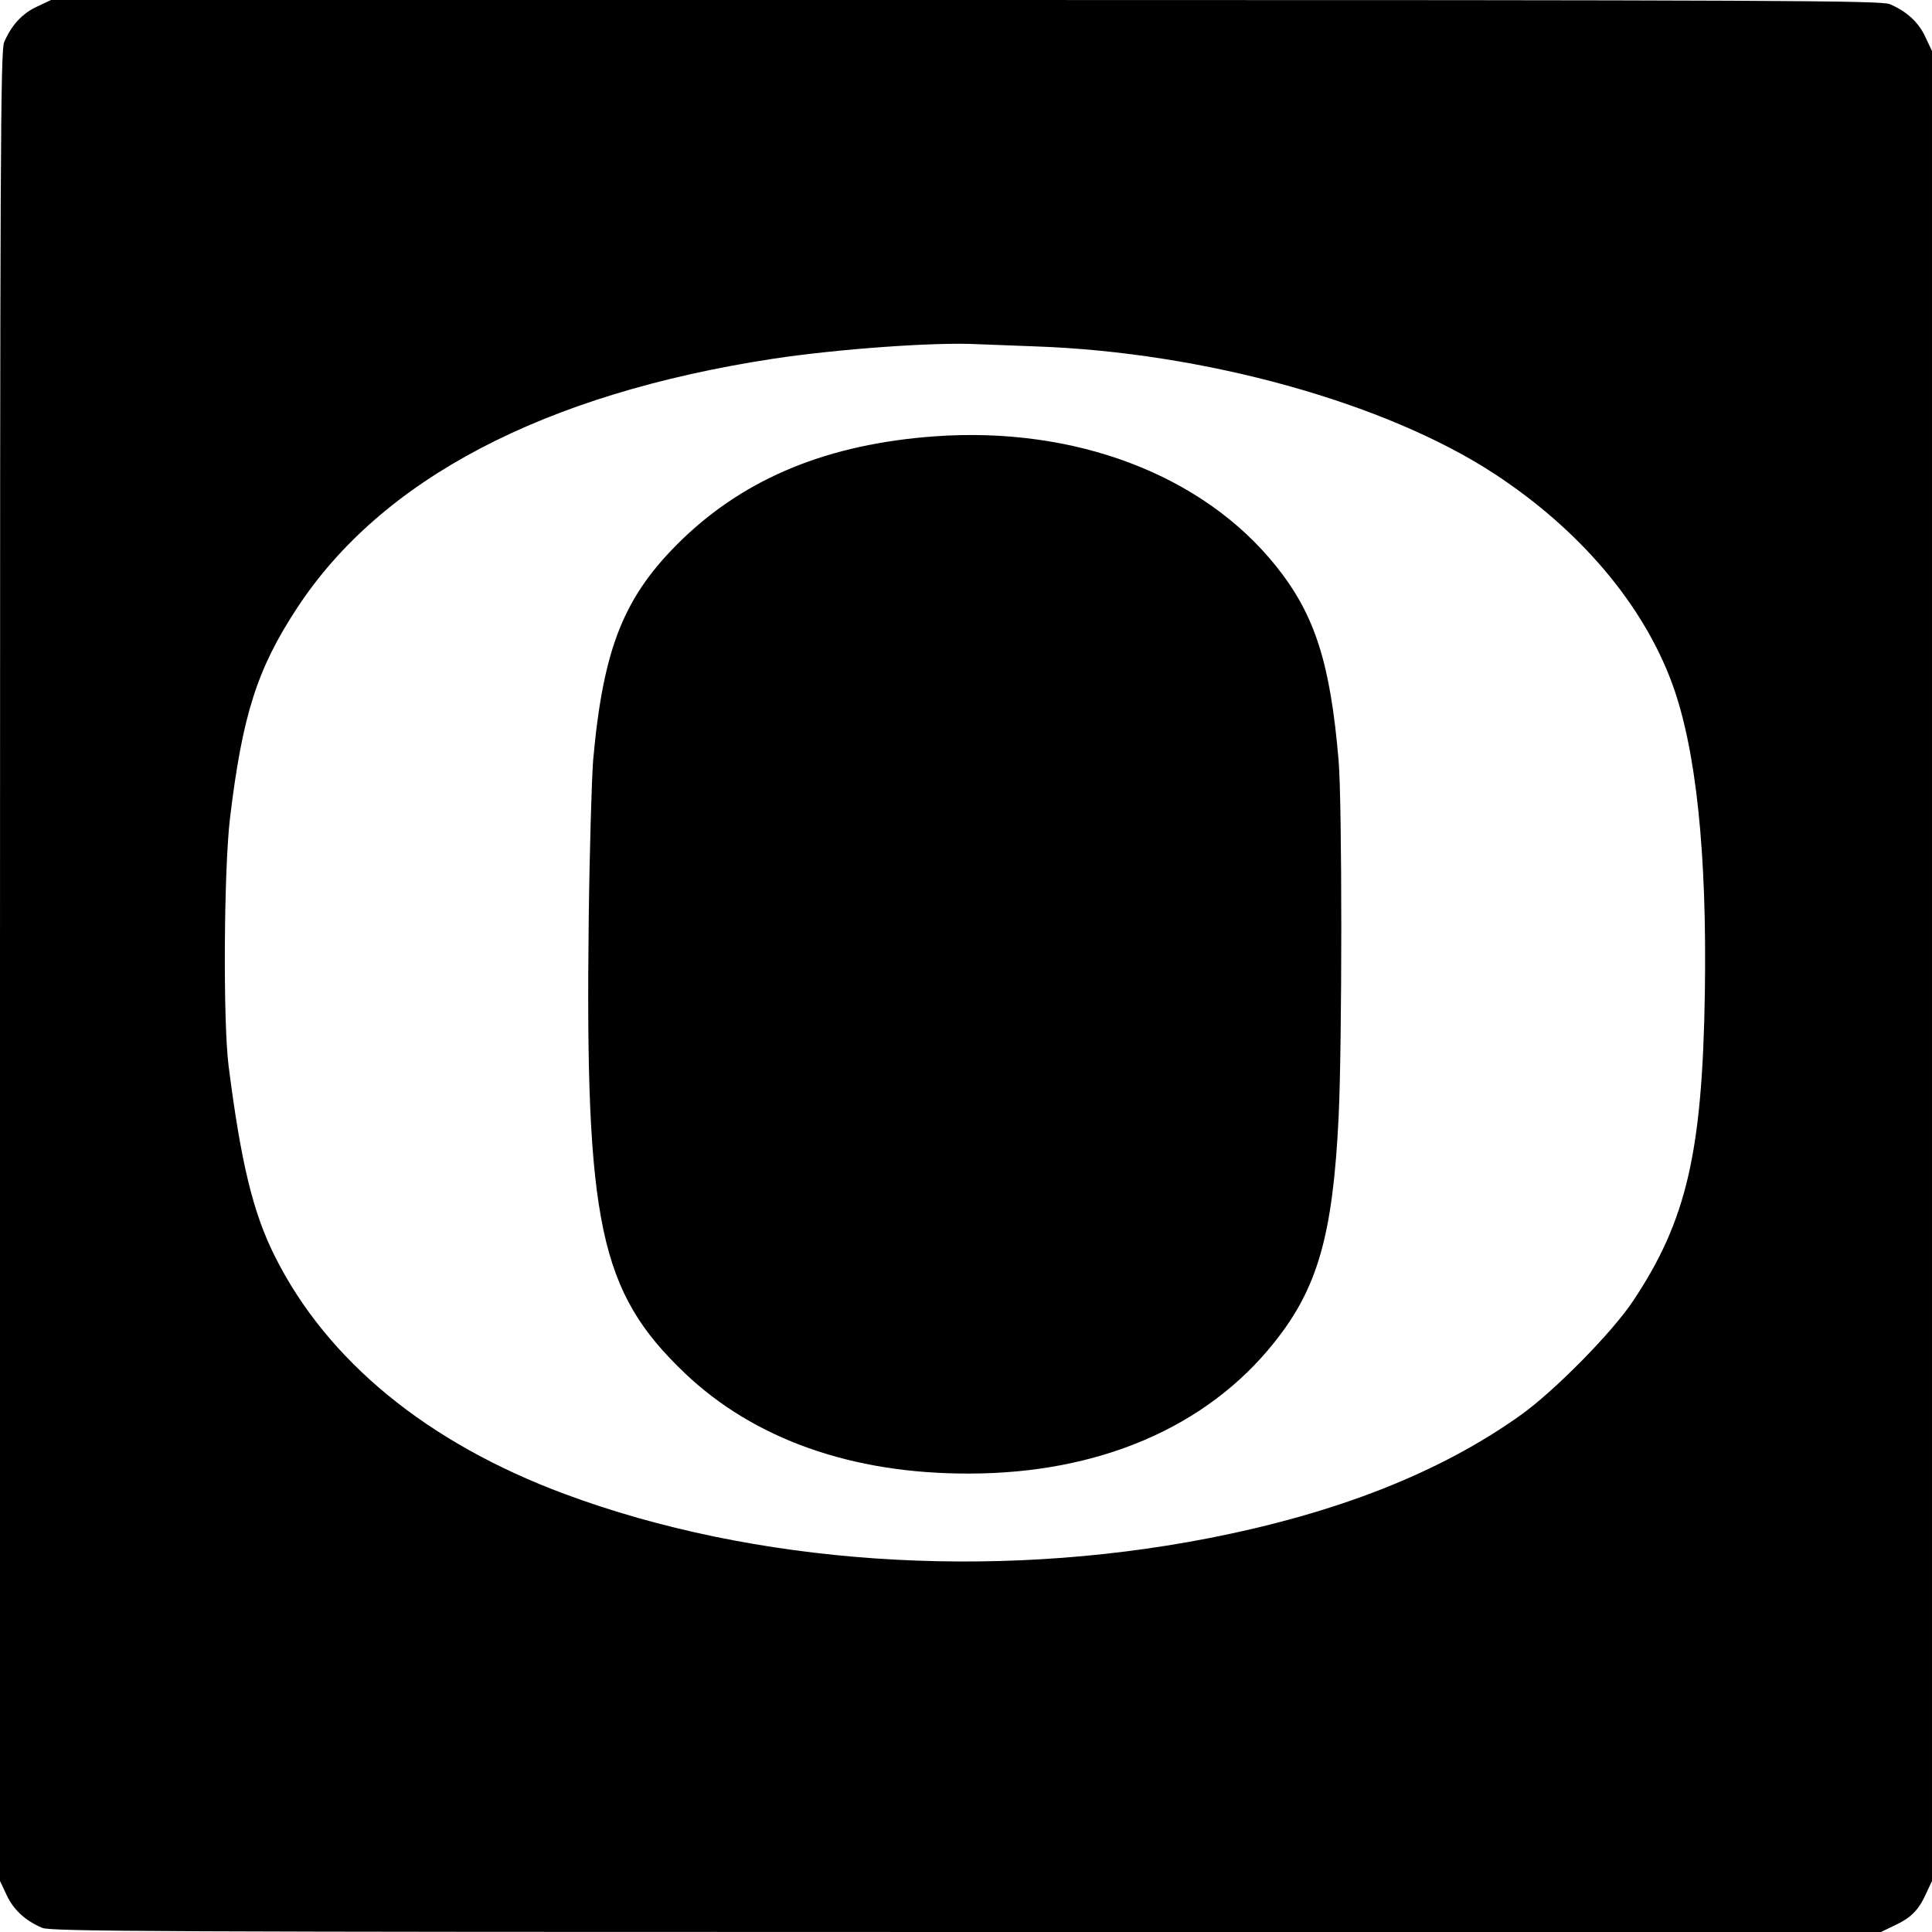
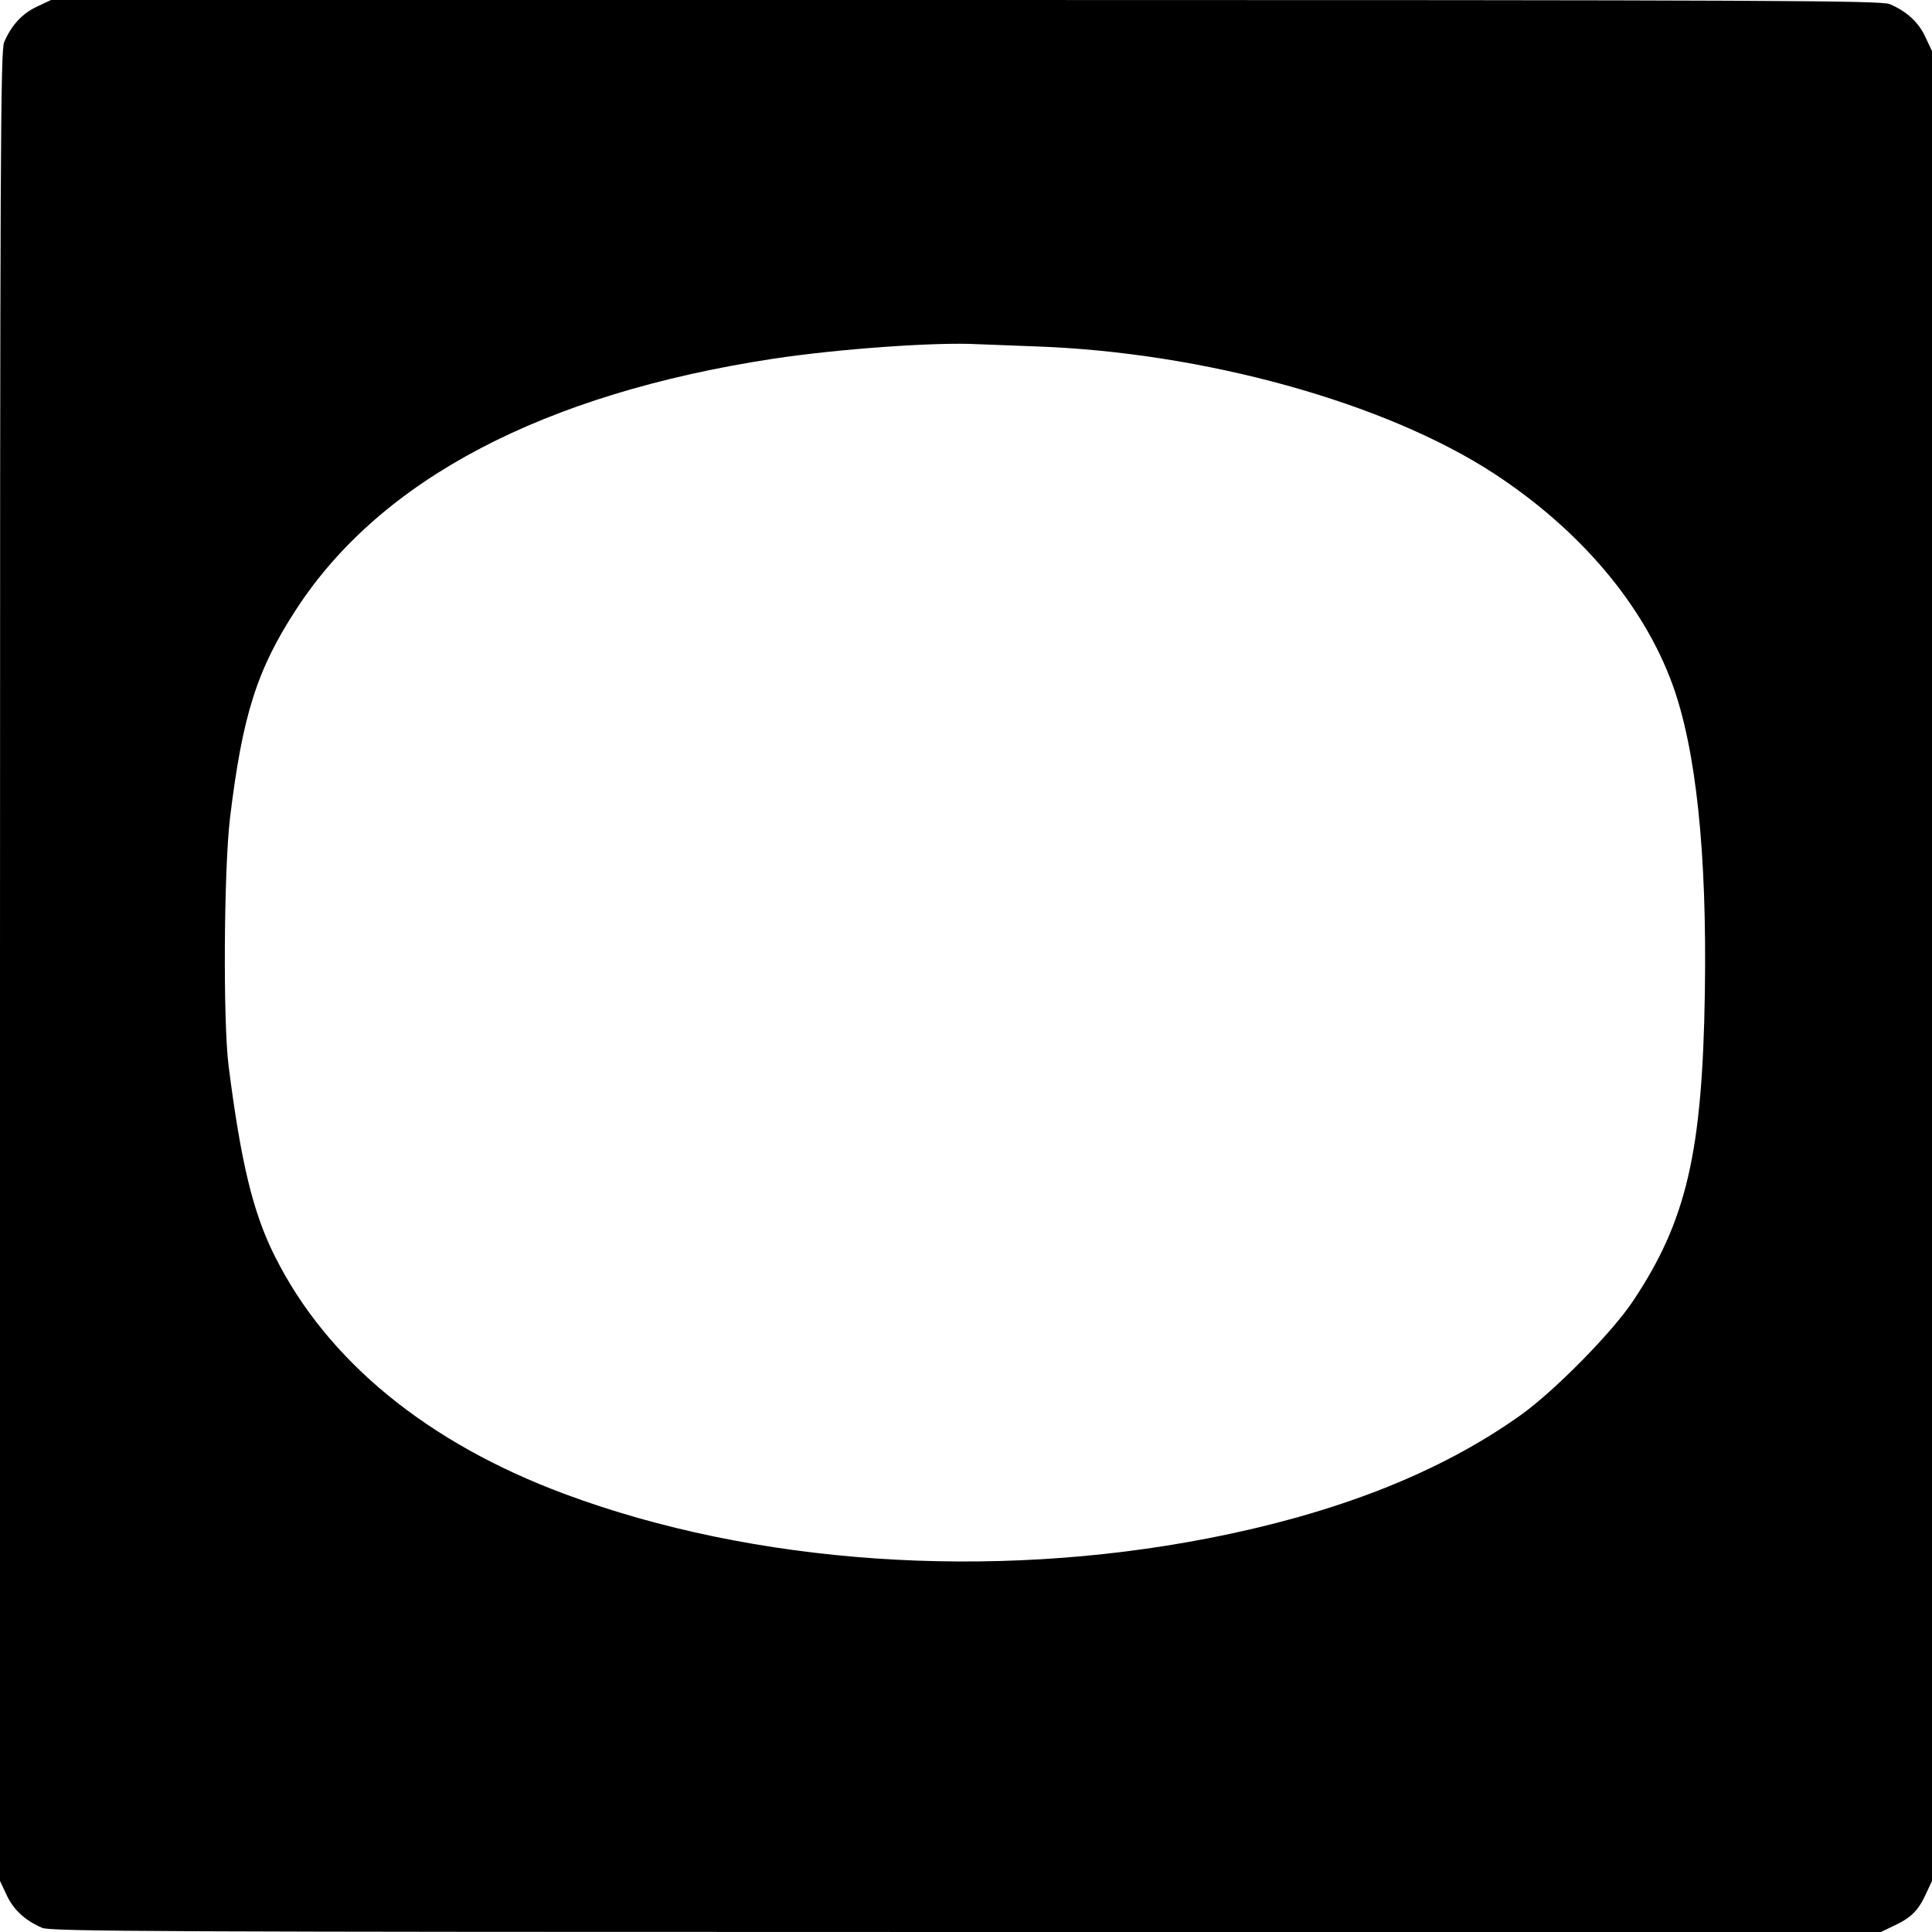
<svg xmlns="http://www.w3.org/2000/svg" version="1.0" width="700pt" height="700pt" viewBox="0 0 700 700" preserveAspectRatio="xMidYMid meet">
  <g transform="translate(0,700) scale(0.1,-0.1)" fill="#000000" stroke="none">
-     <path d="M134 6976 c-54 -25 -93 -68 -119 -129 -13 -32 -15 -397 -15 -3349 l0 -3313 24 -51 c25 -54 68 -93 129 -119 32 -13 397 -15 3349 -15 l3313 0 50 24 c60 28 87 56 114 116 l21 45 0 3315 0 3315 -24 51 c-25 54 -68 93 -129 119 -32 13 -397 15 -3349 15 l-3313 0 -51 -24z m3616 -1231 c612 -21 1271 -204 1665 -462 310 -203 539 -474 644 -761 86 -235 126 -611 118 -1119 -9 -577 -66 -825 -259 -1115 -75 -114 -286 -328 -408 -415 -293 -209 -667 -356 -1135 -447 -788 -153 -1644 -94 -2329 161 -498 185 -861 483 -1050 861 -79 157 -123 338 -168 692 -20 160 -17 704 5 893 45 375 98 542 242 762 307 470 896 778 1725 905 237 36 591 61 740 53 30 -1 125 -5 210 -8z" />
-     <path d="M3385 5419 c-383 -28 -680 -149 -912 -372 -212 -205 -287 -391 -324 -802 -5 -66 -13 -327 -16 -580 -13 -1097 39 -1345 348 -1640 251 -239 605 -365 1029 -364 470 0 861 167 1106 474 158 197 213 389 234 816 13 266 13 1140 0 1294 -30 353 -86 528 -226 703 -265 332 -729 508 -1239 471z" />
+     <path d="M134 6976 c-54 -25 -93 -68 -119 -129 -13 -32 -15 -397 -15 -3349 l0 -3313 24 -51 c25 -54 68 -93 129 -119 32 -13 397 -15 3349 -15 l3313 0 50 24 c60 28 87 56 114 116 l21 45 0 3315 0 3315 -24 51 c-25 54 -68 93 -129 119 -32 13 -397 15 -3349 15 l-3313 0 -51 -24z m3616 -1231 c612 -21 1271 -204 1665 -462 310 -203 539 -474 644 -761 86 -235 126 -611 118 -1119 -9 -577 -66 -825 -259 -1115 -75 -114 -286 -328 -408 -415 -293 -209 -667 -356 -1135 -447 -788 -153 -1644 -94 -2329 161 -498 185 -861 483 -1050 861 -79 157 -123 338 -168 692 -20 160 -17 704 5 893 45 375 98 542 242 762 307 470 896 778 1725 905 237 36 591 61 740 53 30 -1 125 -5 210 -8" />
  </g>
</svg>